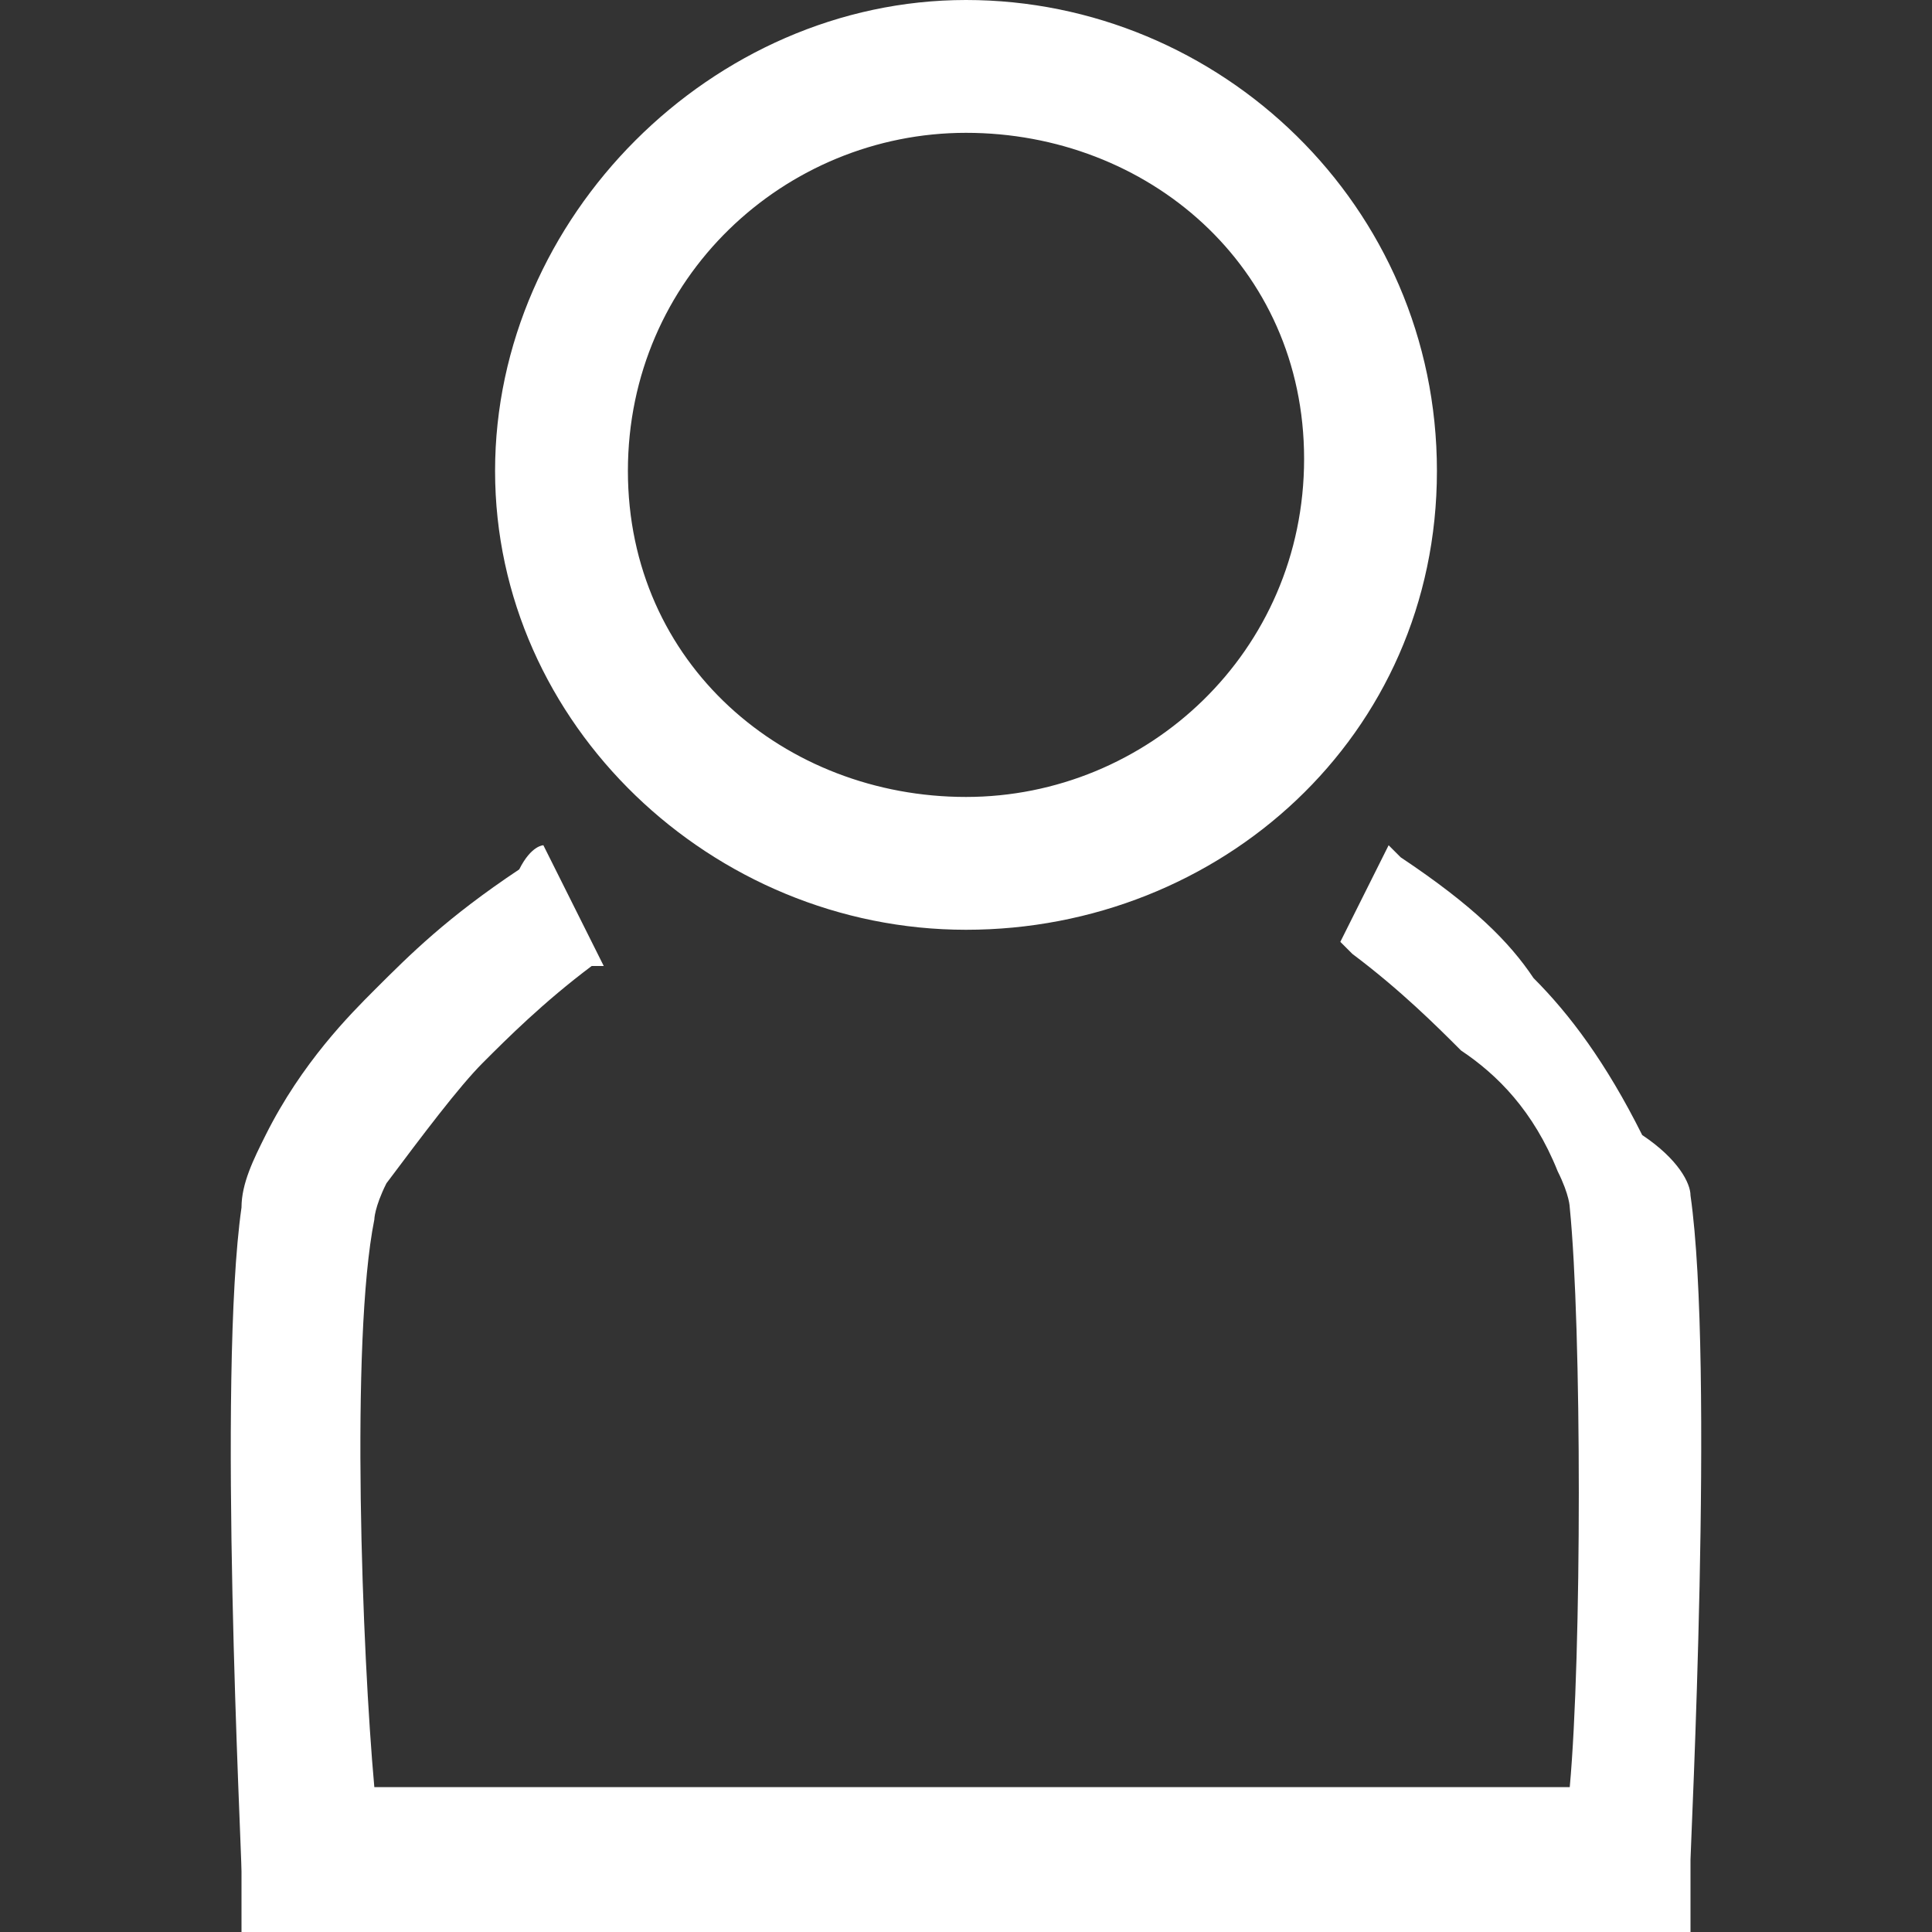
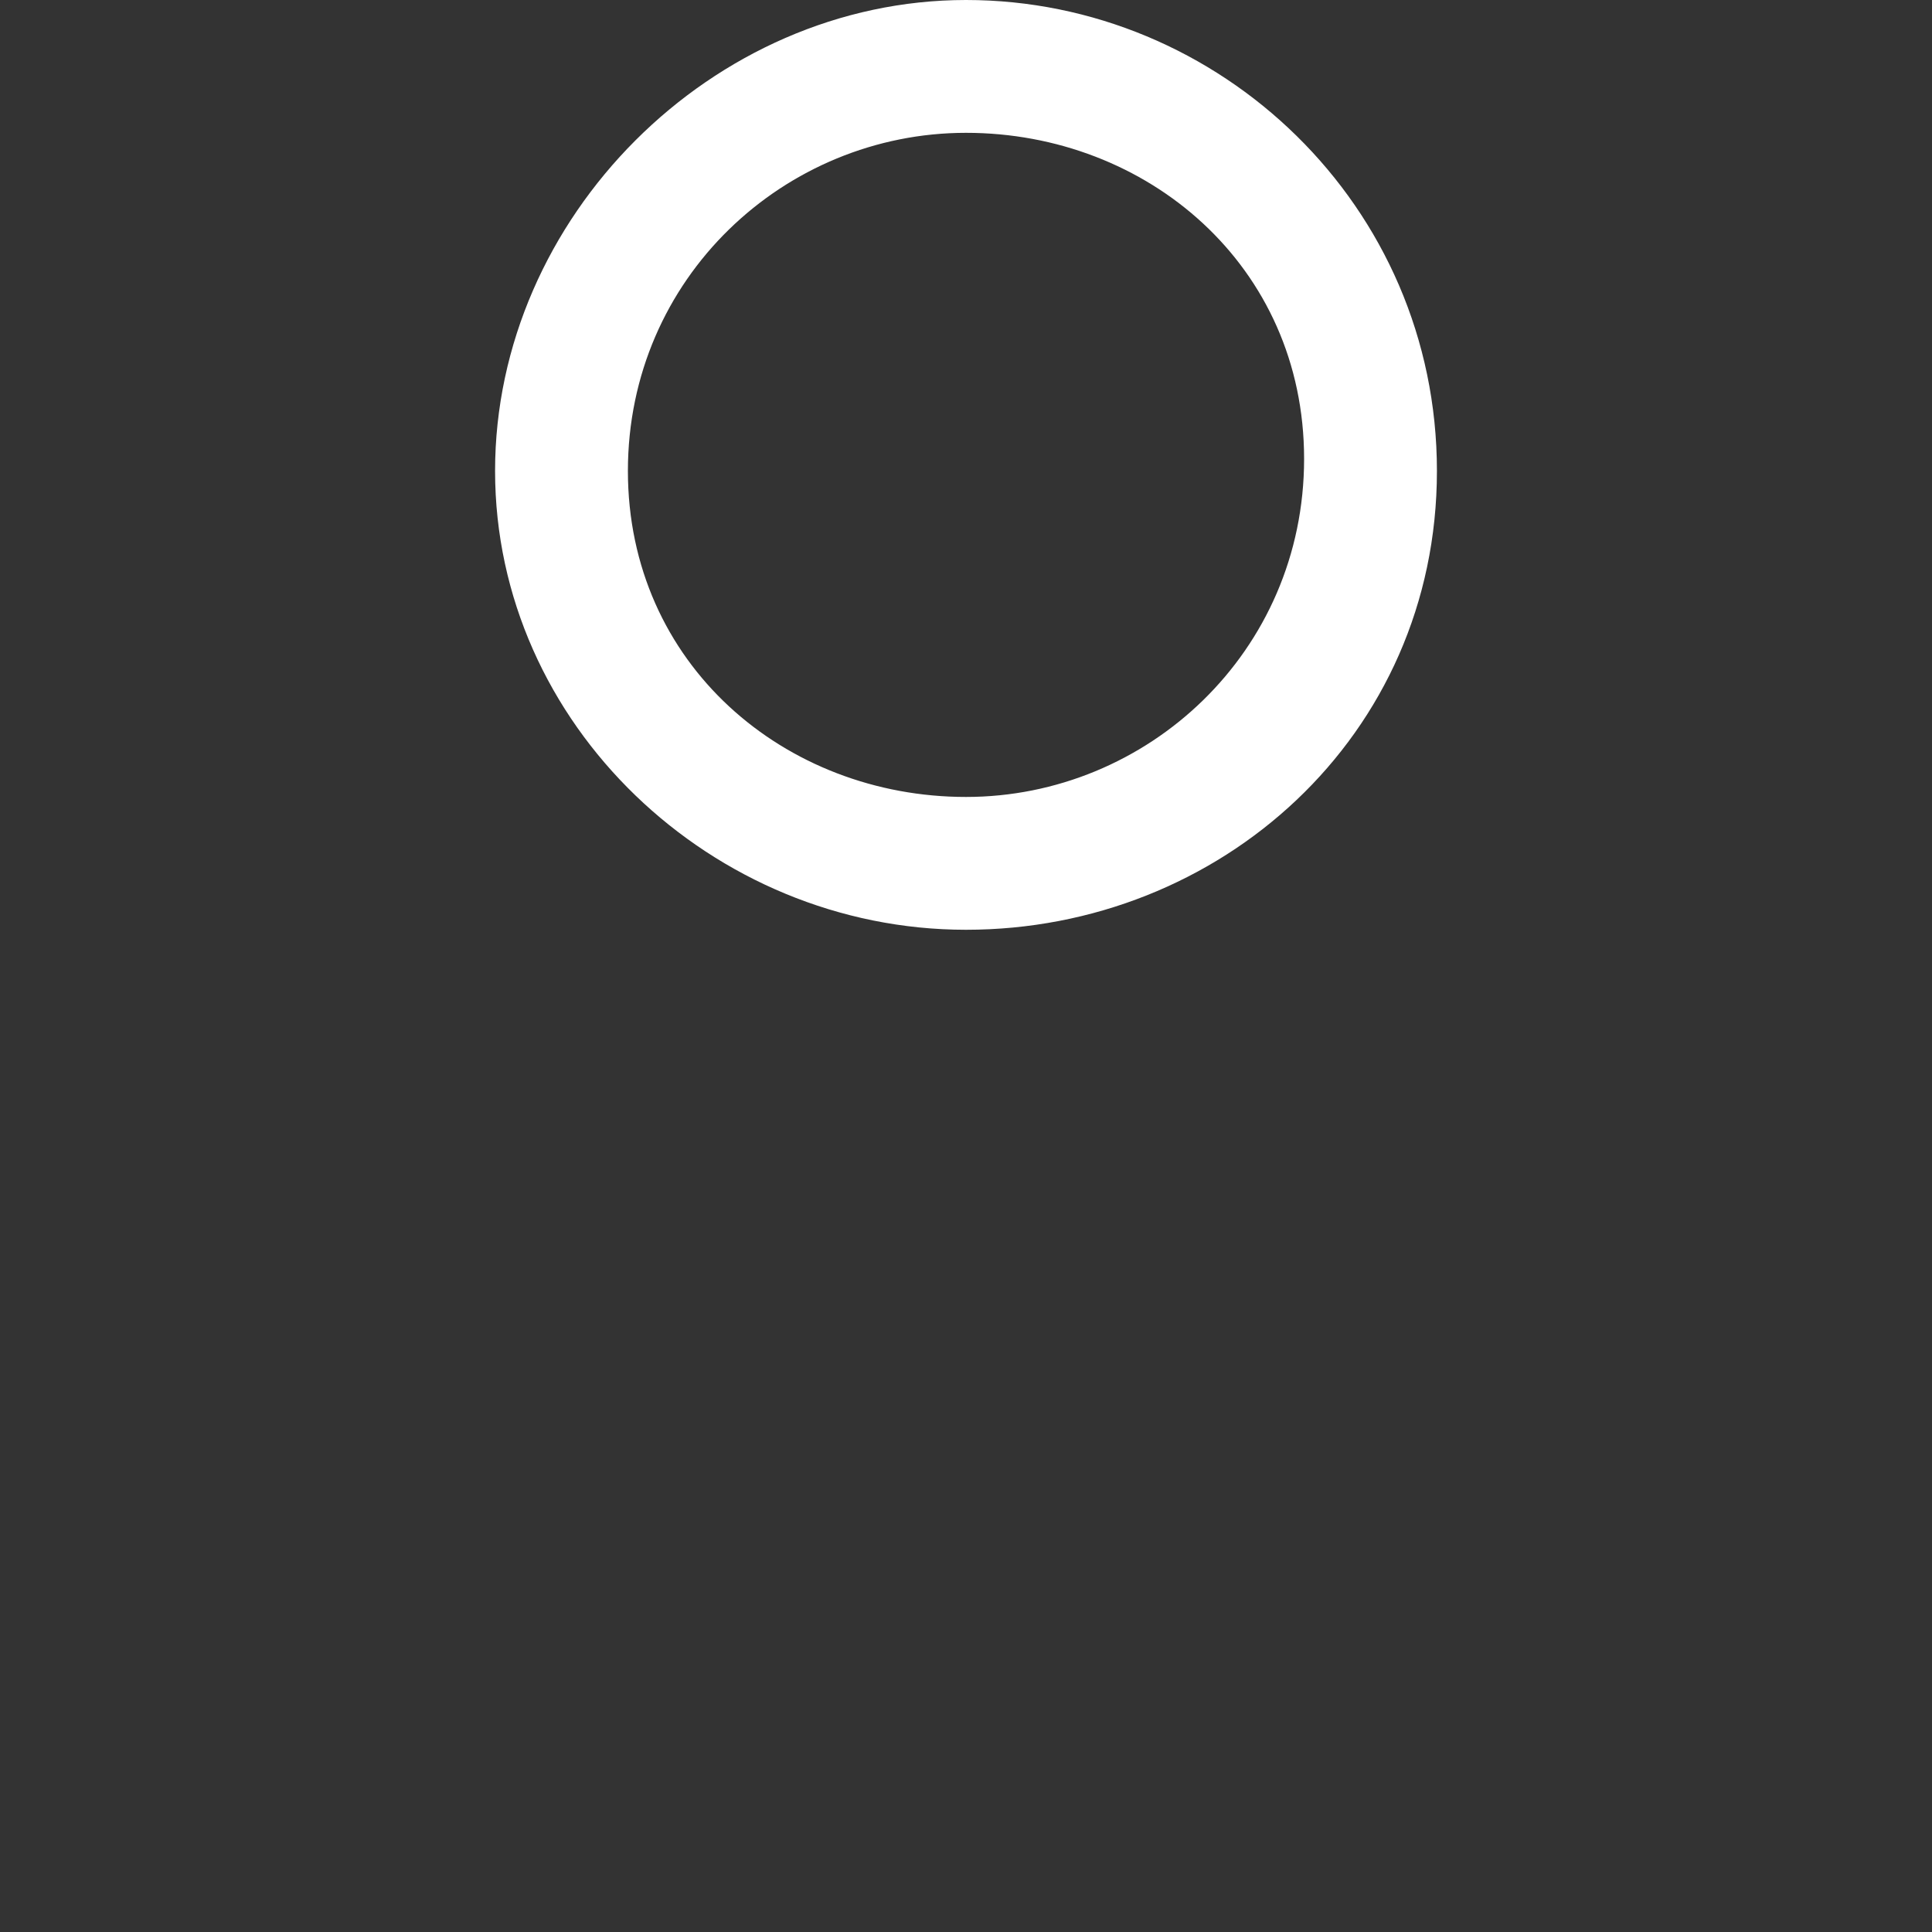
<svg xmlns="http://www.w3.org/2000/svg" version="1.1" id="Layer_1" x="0px" y="0px" viewBox="0 0 16 16" style="enable-background:new 0 0 16 16;" xml:space="preserve">
  <rect x="0" y="0" width="16" height="16" fill="#333333" stroke="none" />
  <style type="text/css">
	.st0{fill:#FFFFFF;}
</style>
  <path class="st0" d="M8,7.7C5.9,7.7,4.1,6,4.1,3.9S5.9,0,8,0s3.9,1.7,3.9,3.9S10.1,7.7,8,7.7L8,7.7z M8,1.1c-1.5,0-2.8,1.2-2.8,2.8  S6.5,6.6,8,6.6s2.8-1.2,2.8-2.8S9.5,1.1,8,1.1z" />
-   <path class="st0" d="M14,16H2l0-0.5c0-0.2-0.2-4.1,0-5.5c0-0.2,0.1-0.4,0.2-0.6c0.3-0.6,0.7-1,0.9-1.2c0.3-0.3,0.6-0.6,1.2-1  C4.4,7,4.5,7,4.5,7l0.5,1L4.9,8C4.5,8.3,4.2,8.6,4,8.8c-0.2,0.2-0.5,0.6-0.8,1c-0.1,0.2-0.1,0.3-0.1,0.3c-0.2,1-0.1,3.6,0,4.7h9.9  c0.1-1.1,0.1-3.8,0-4.8l0,0c0,0,0-0.1-0.1-0.3c-0.2-0.5-0.5-0.8-0.8-1c-0.2-0.2-0.5-0.5-0.9-0.8l-0.1-0.1L11.5,7l0.1,0.1  c0.6,0.4,0.9,0.7,1.1,1c0.3,0.3,0.6,0.7,0.9,1.3C13.9,9.6,14,9.8,14,9.9c0.2,1.4,0,5.4,0,5.5L14,16L14,16z" />
</svg>